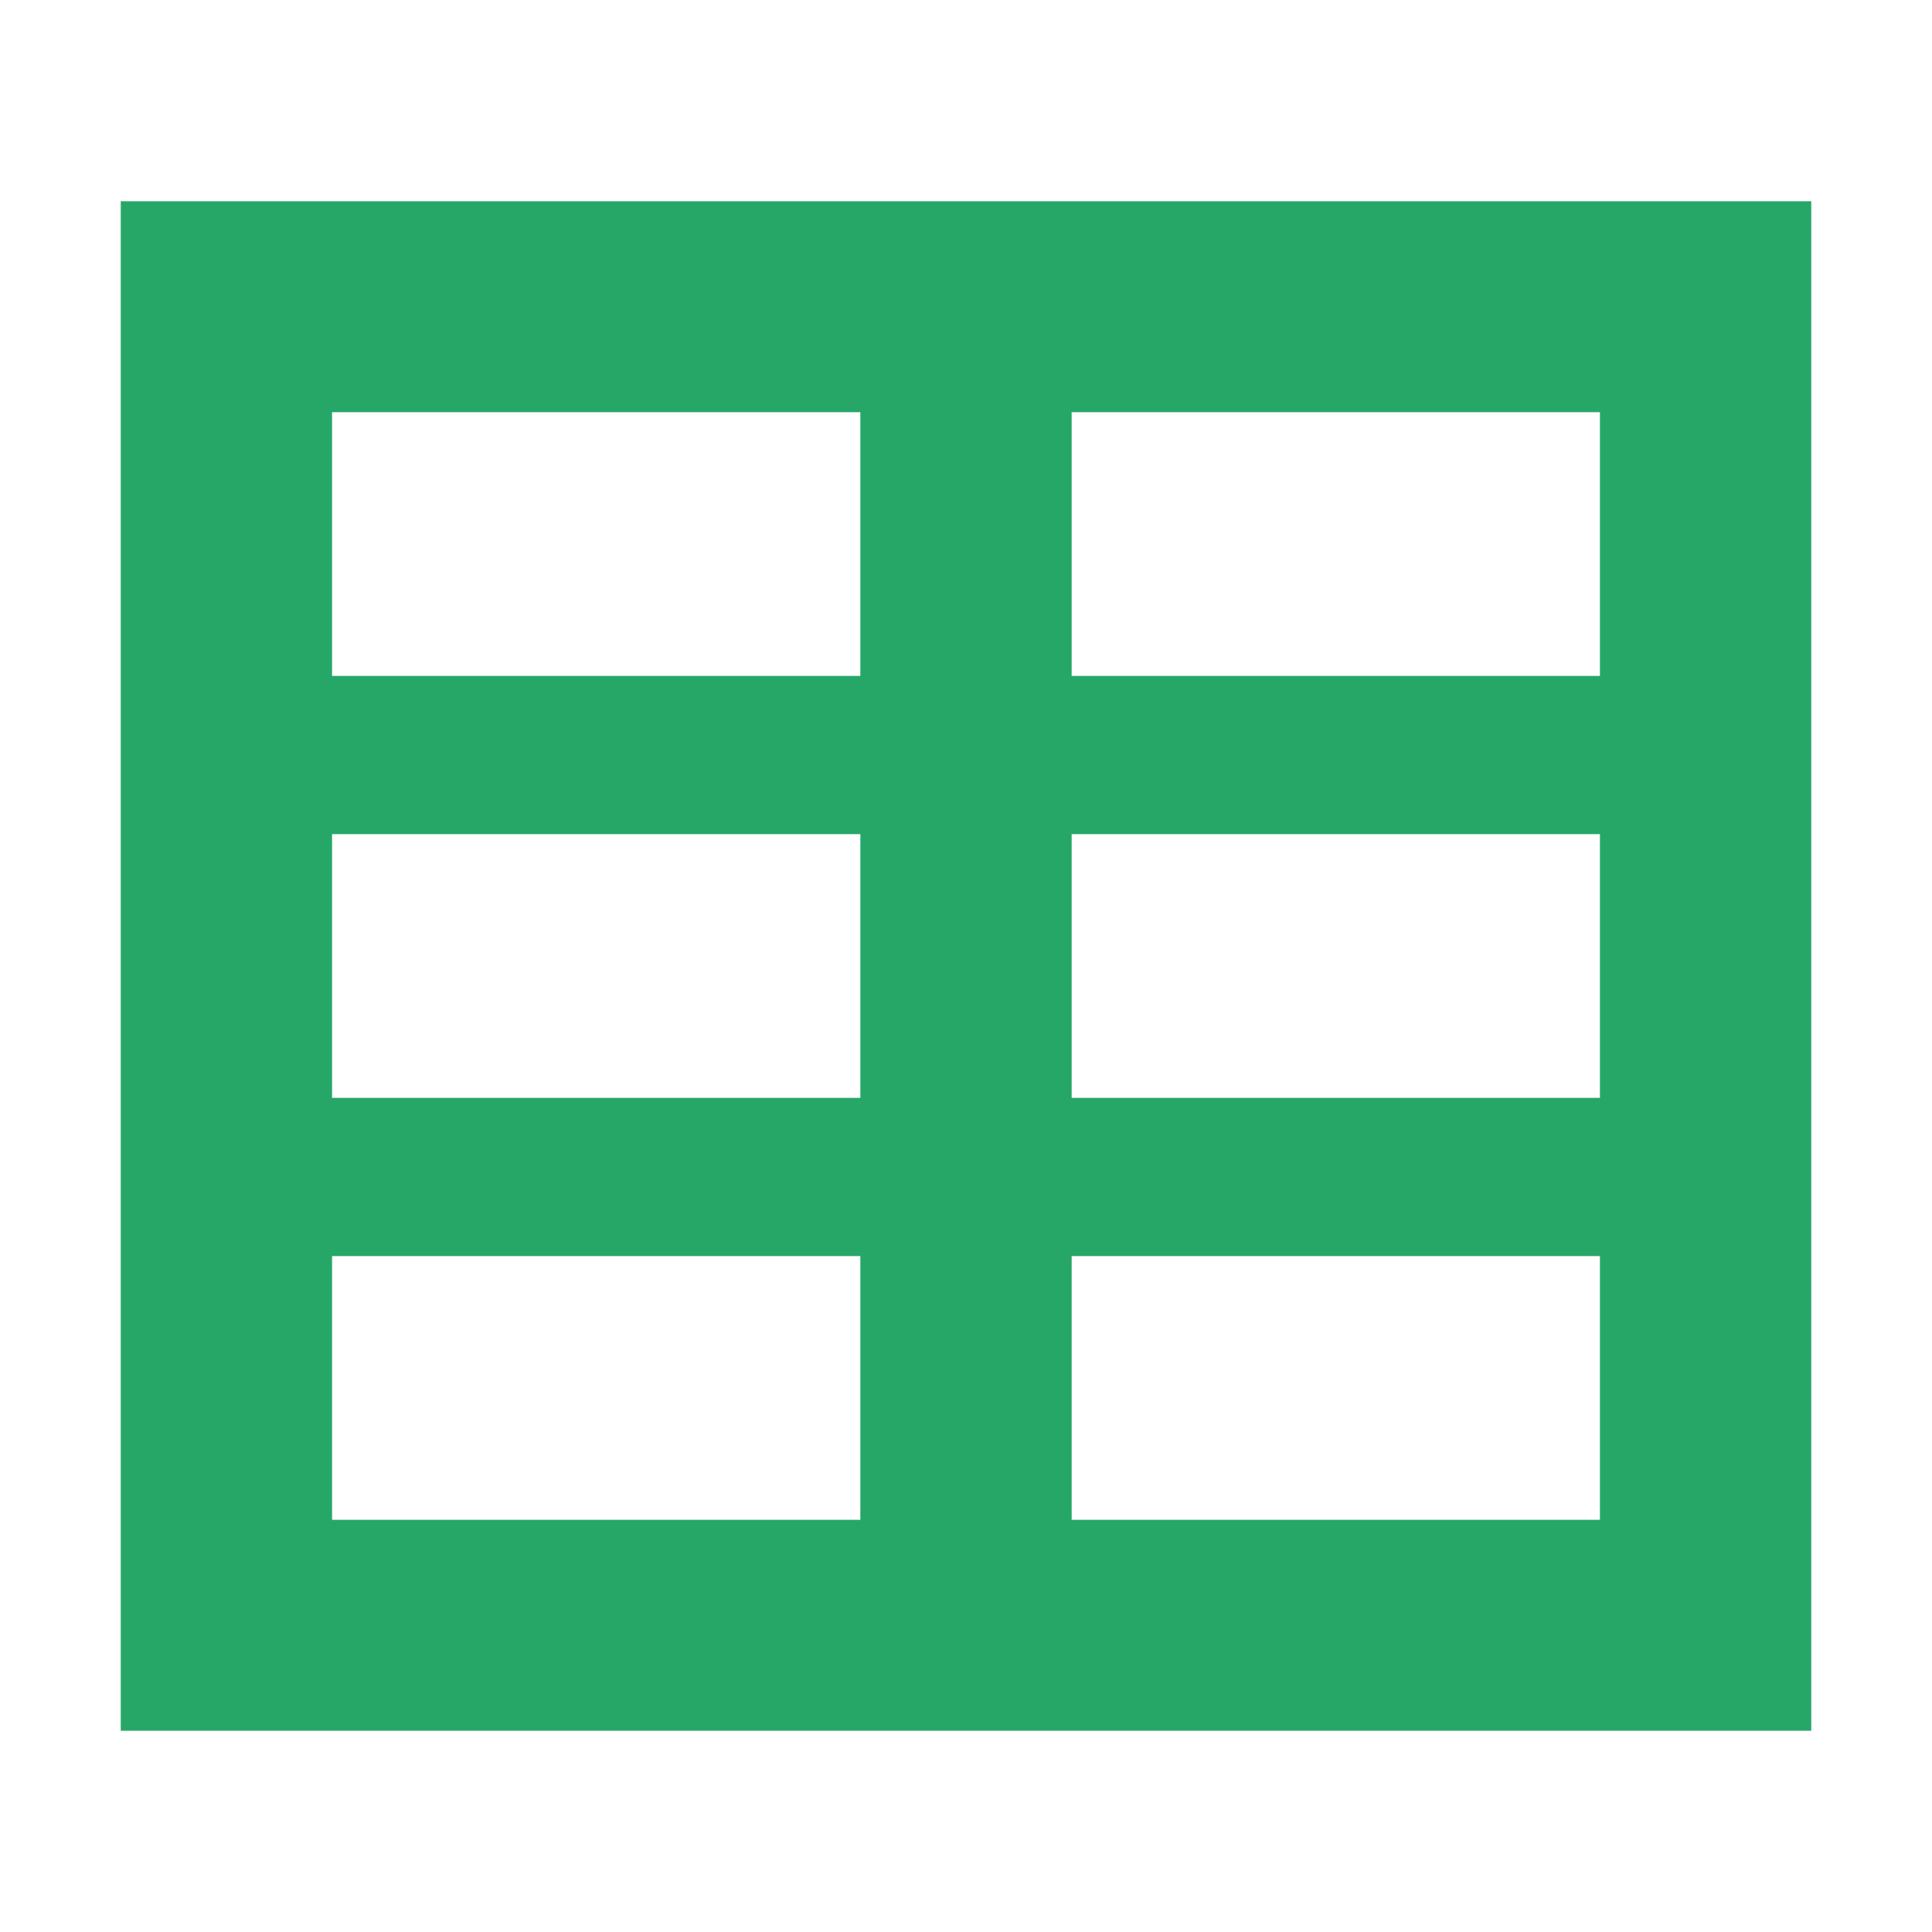
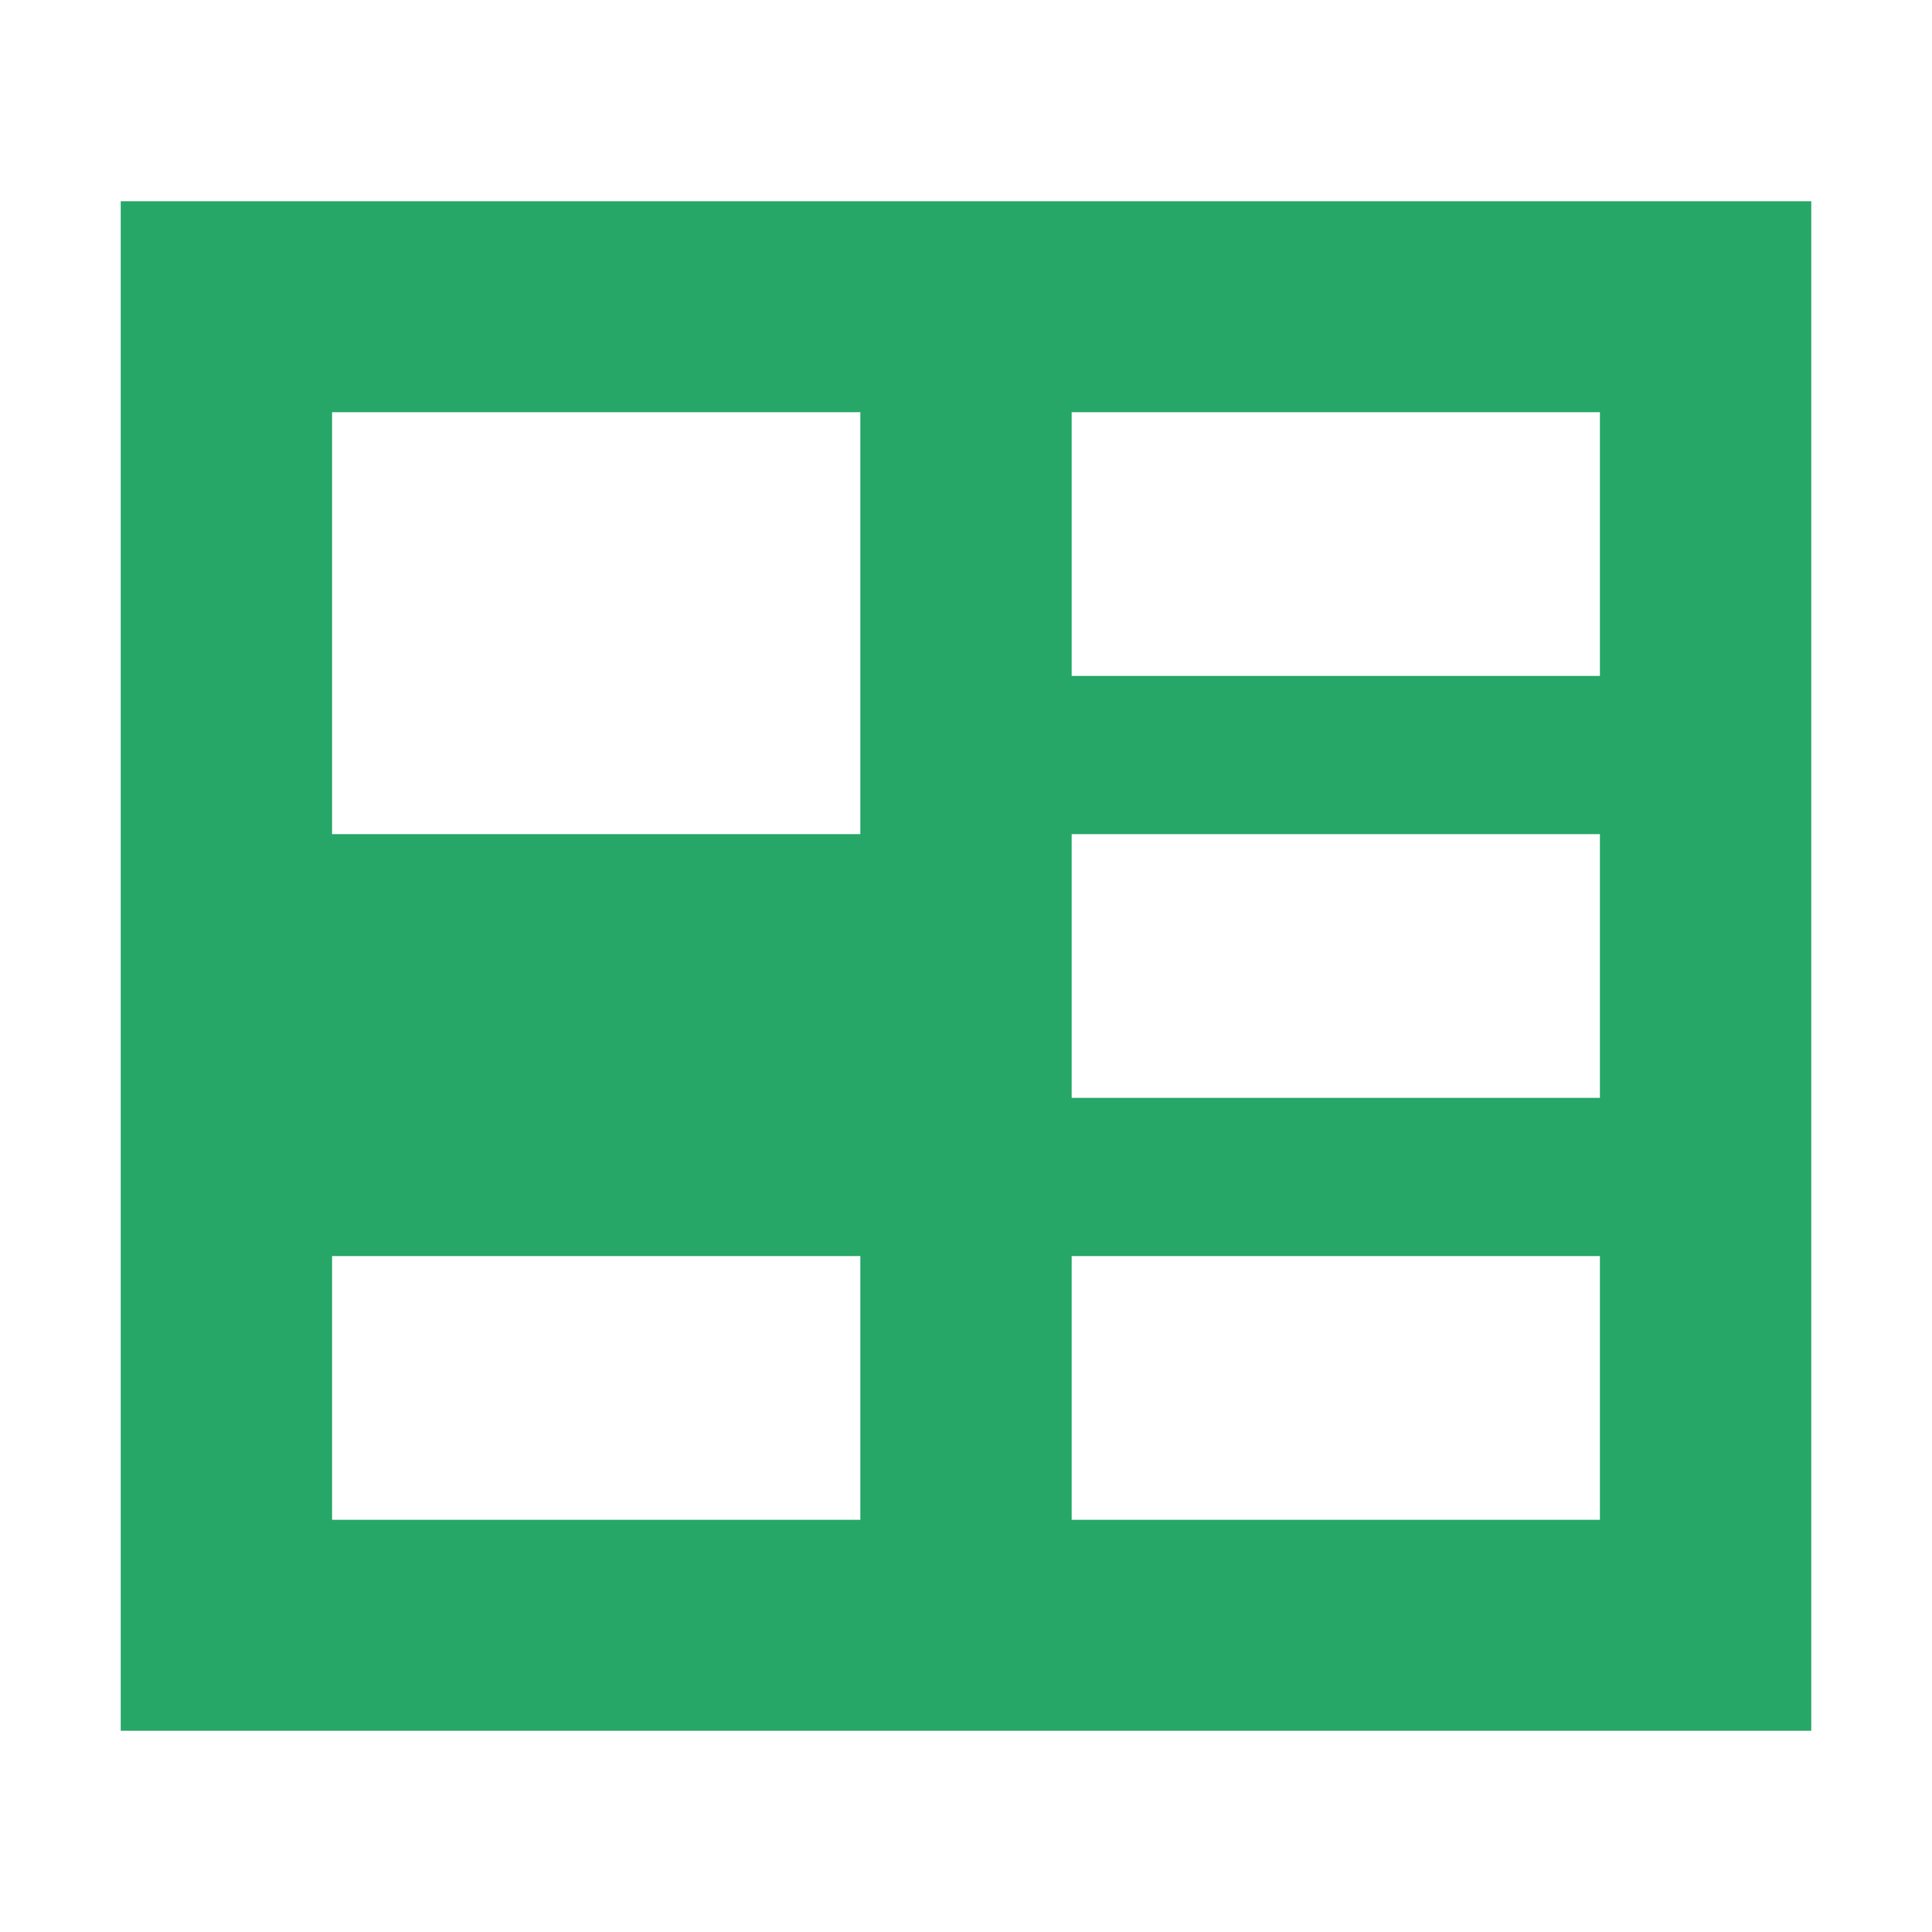
<svg xmlns="http://www.w3.org/2000/svg" width="48" height="48" viewBox="0 0 48 48" fill="none">
-   <path d="M3 5V43H45V5H3ZM21.375 37.759H8.25V31.207H21.375V37.759ZM21.375 27.276H8.25V20.724H21.375V27.276ZM21.375 16.793H8.25V10.241H21.375V16.793ZM39.75 37.759H26.625V31.207H39.75V37.759ZM39.75 27.276H26.625V20.724H39.75V27.276ZM39.75 16.793H26.625V10.241H39.75V16.793Z" fill="#26A768" />
+   <path d="M3 5V43H45V5H3ZM21.375 37.759H8.25V31.207H21.375V37.759ZM21.375 27.276H8.25V20.724H21.375V27.276ZH8.25V10.241H21.375V16.793ZM39.75 37.759H26.625V31.207H39.75V37.759ZM39.75 27.276H26.625V20.724H39.75V27.276ZM39.75 16.793H26.625V10.241H39.75V16.793Z" fill="#26A768" />
</svg>